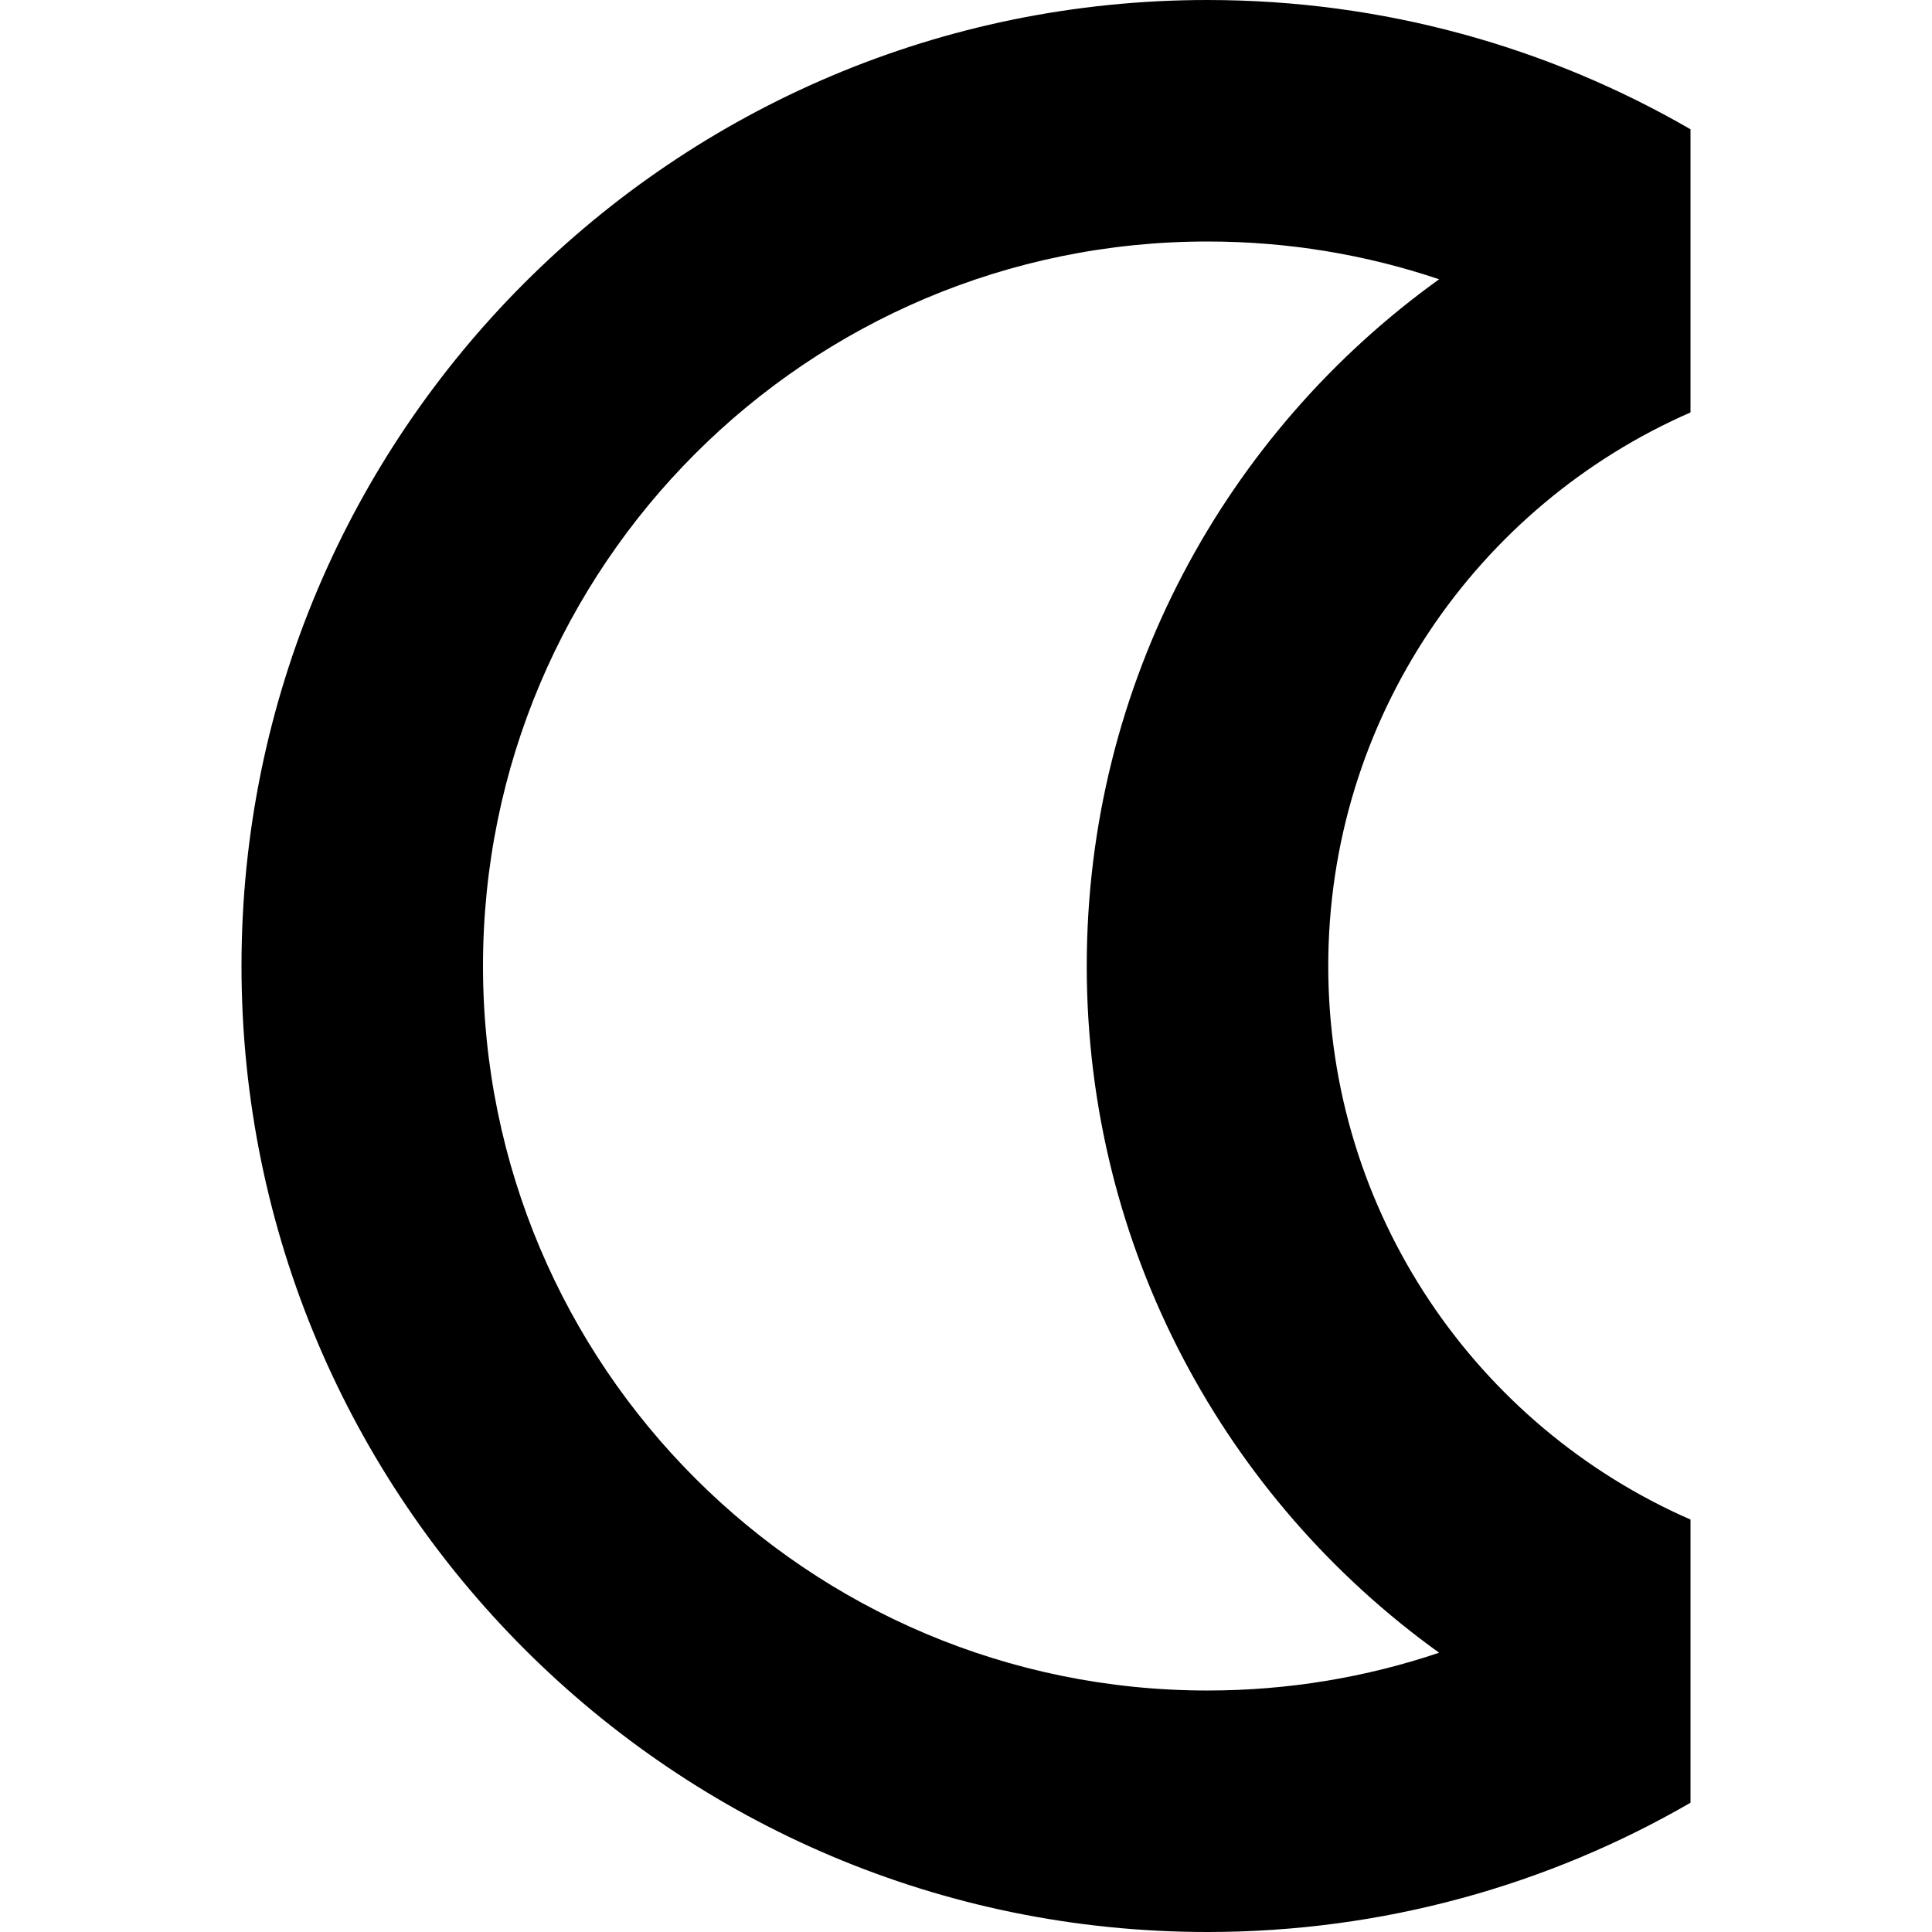
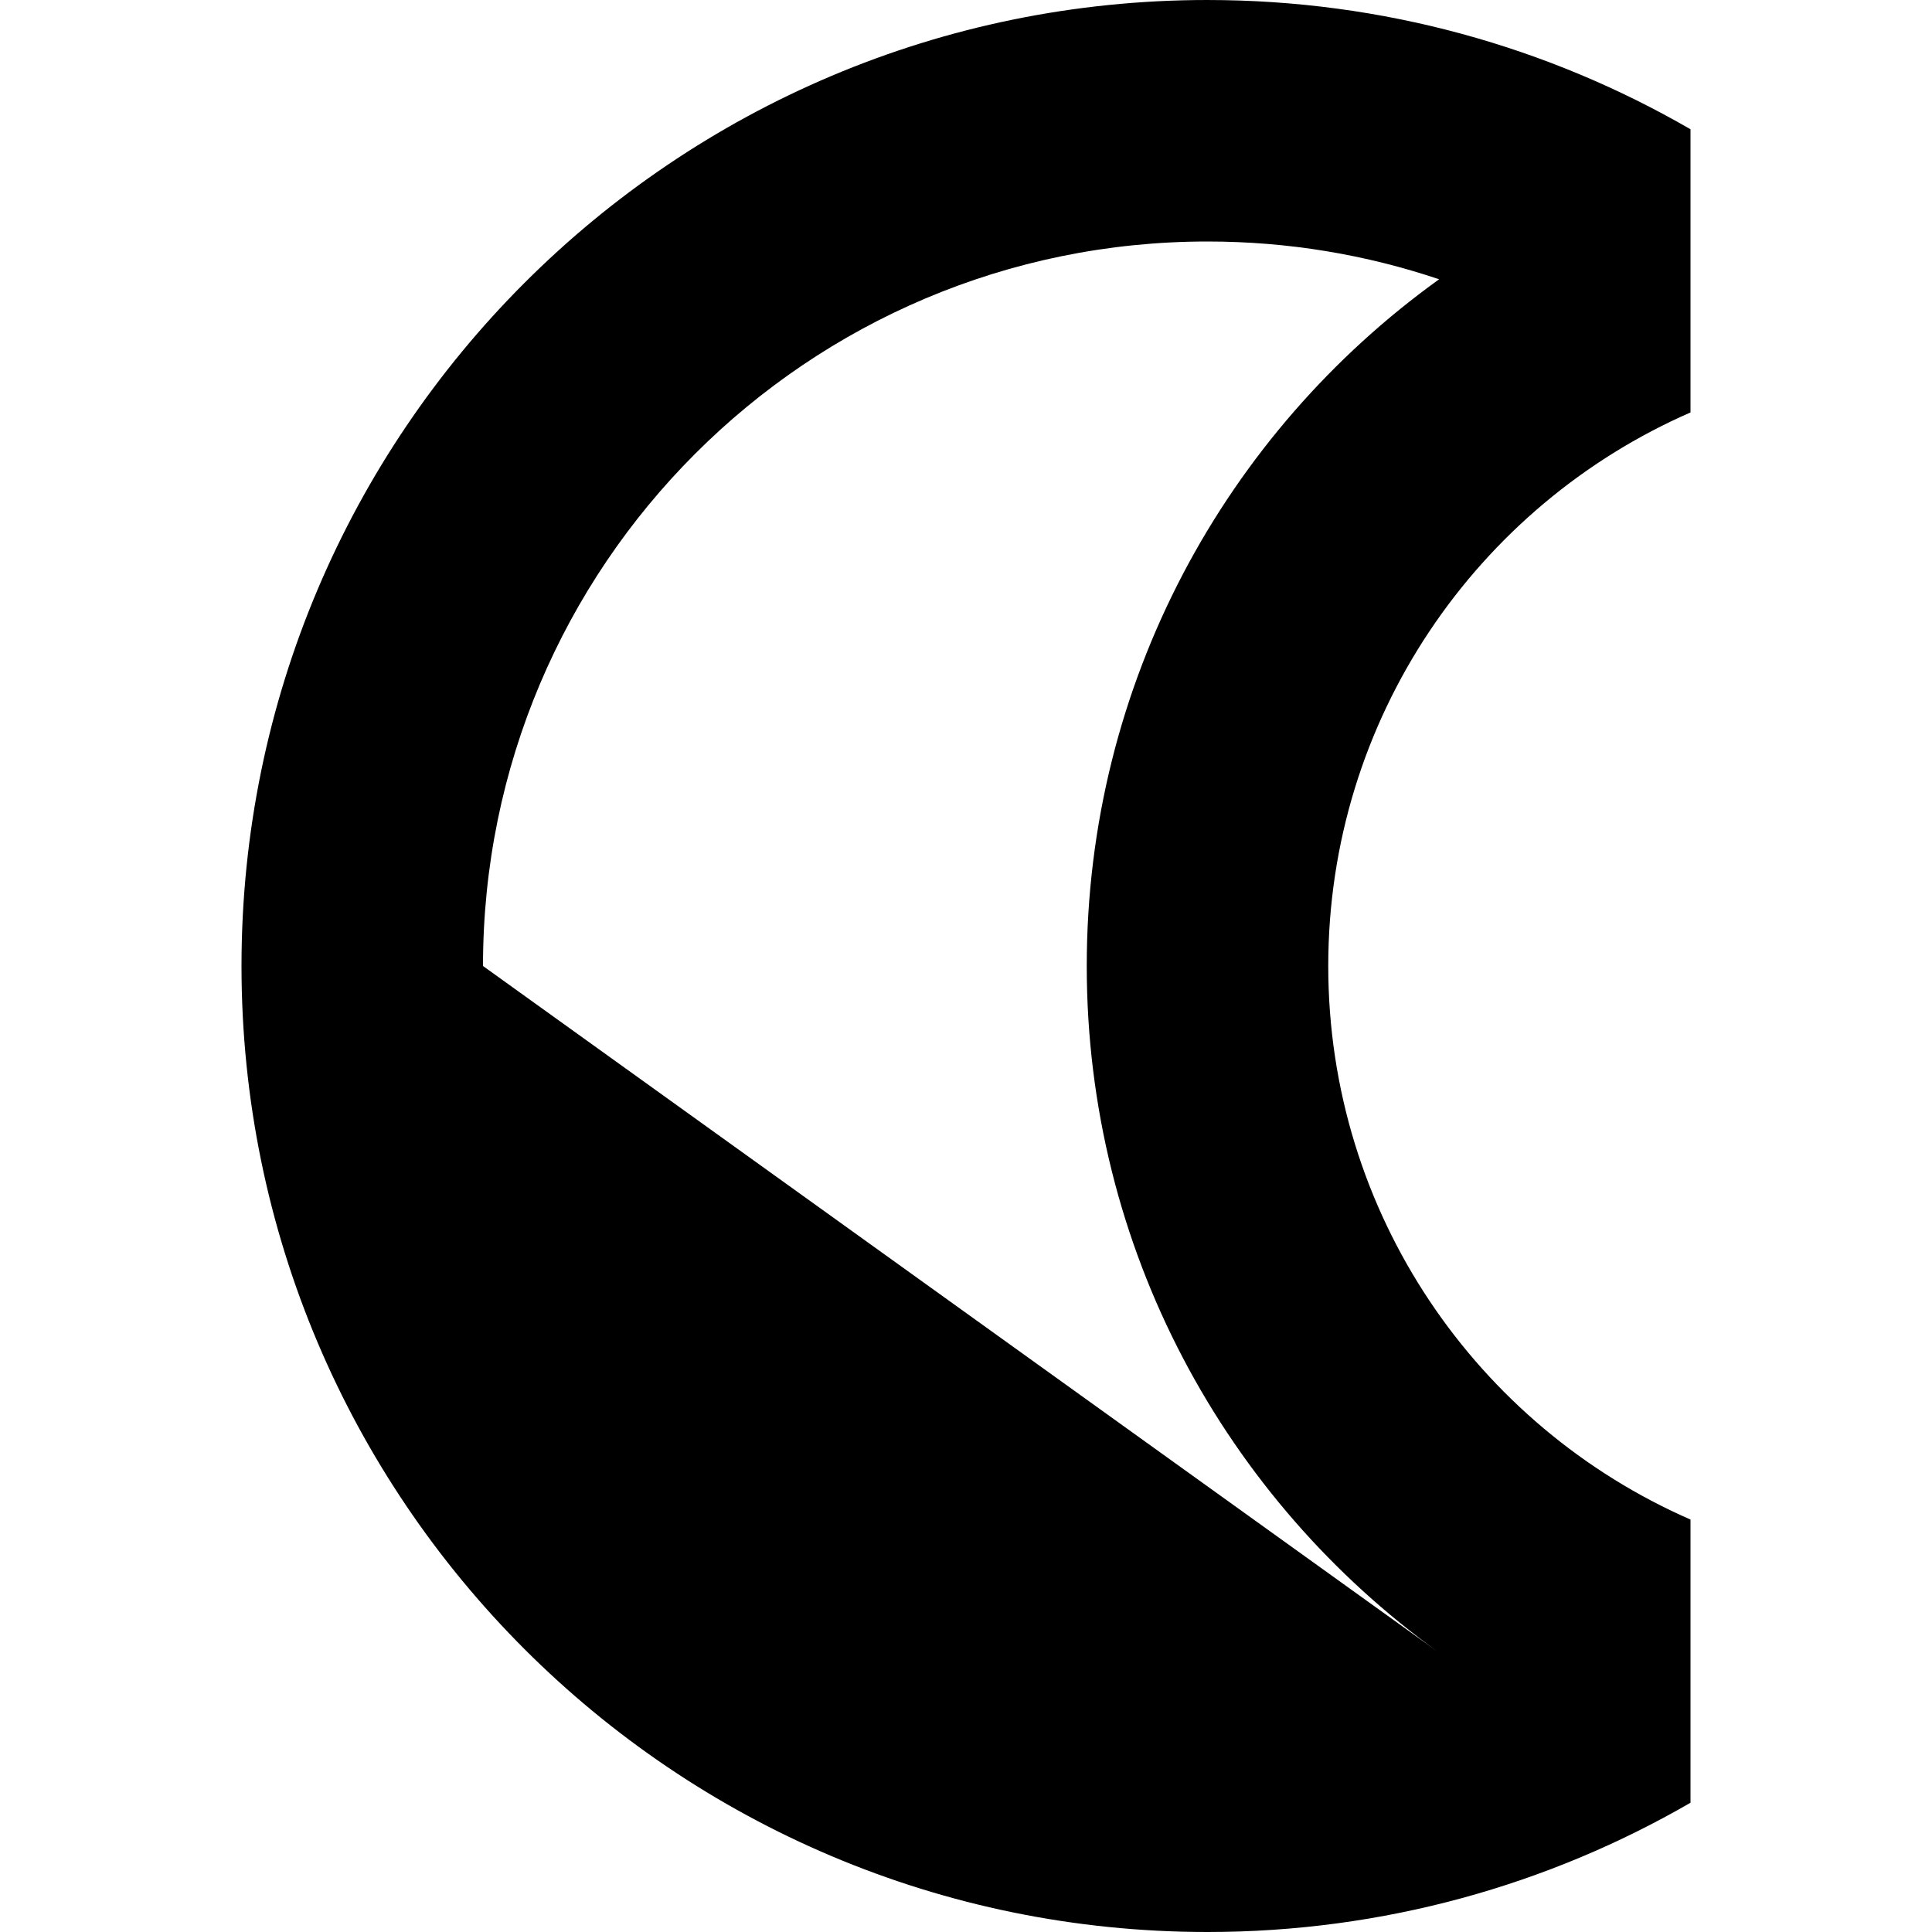
<svg xmlns="http://www.w3.org/2000/svg" width="1200pt" height="1200pt" version="1.1" viewBox="0 0 1200 1200">
-   <path d="m750 0c-331.37 0-600 268.63-600 600s268.63 600 600 600c109.19 0 211.72-29.227 300-80.289v-175.89c-132.52-57.902-225-190.15-225-343.82s92.484-285.93 225-343.82v-175.89c-88.281-51.055-190.81-80.285-300-80.285zm-450 600c0-248.53 201.47-450 450-450 50.355 0 98.723 8.246 143.86 23.465-132.51 95.266-218.86 250.76-218.86 426.54s86.355 331.27 218.86 426.53c-45.141 15.219-93.508 23.469-143.86 23.469-248.53 0-450-201.47-450-450z" fill-rule="evenodd" />
+   <path d="m750 0c-331.37 0-600 268.63-600 600s268.63 600 600 600c109.19 0 211.72-29.227 300-80.289v-175.89c-132.52-57.902-225-190.15-225-343.82s92.484-285.93 225-343.82v-175.89c-88.281-51.055-190.81-80.285-300-80.285zm-450 600c0-248.53 201.47-450 450-450 50.355 0 98.723 8.246 143.86 23.465-132.51 95.266-218.86 250.76-218.86 426.54s86.355 331.27 218.86 426.53z" fill-rule="evenodd" />
</svg>